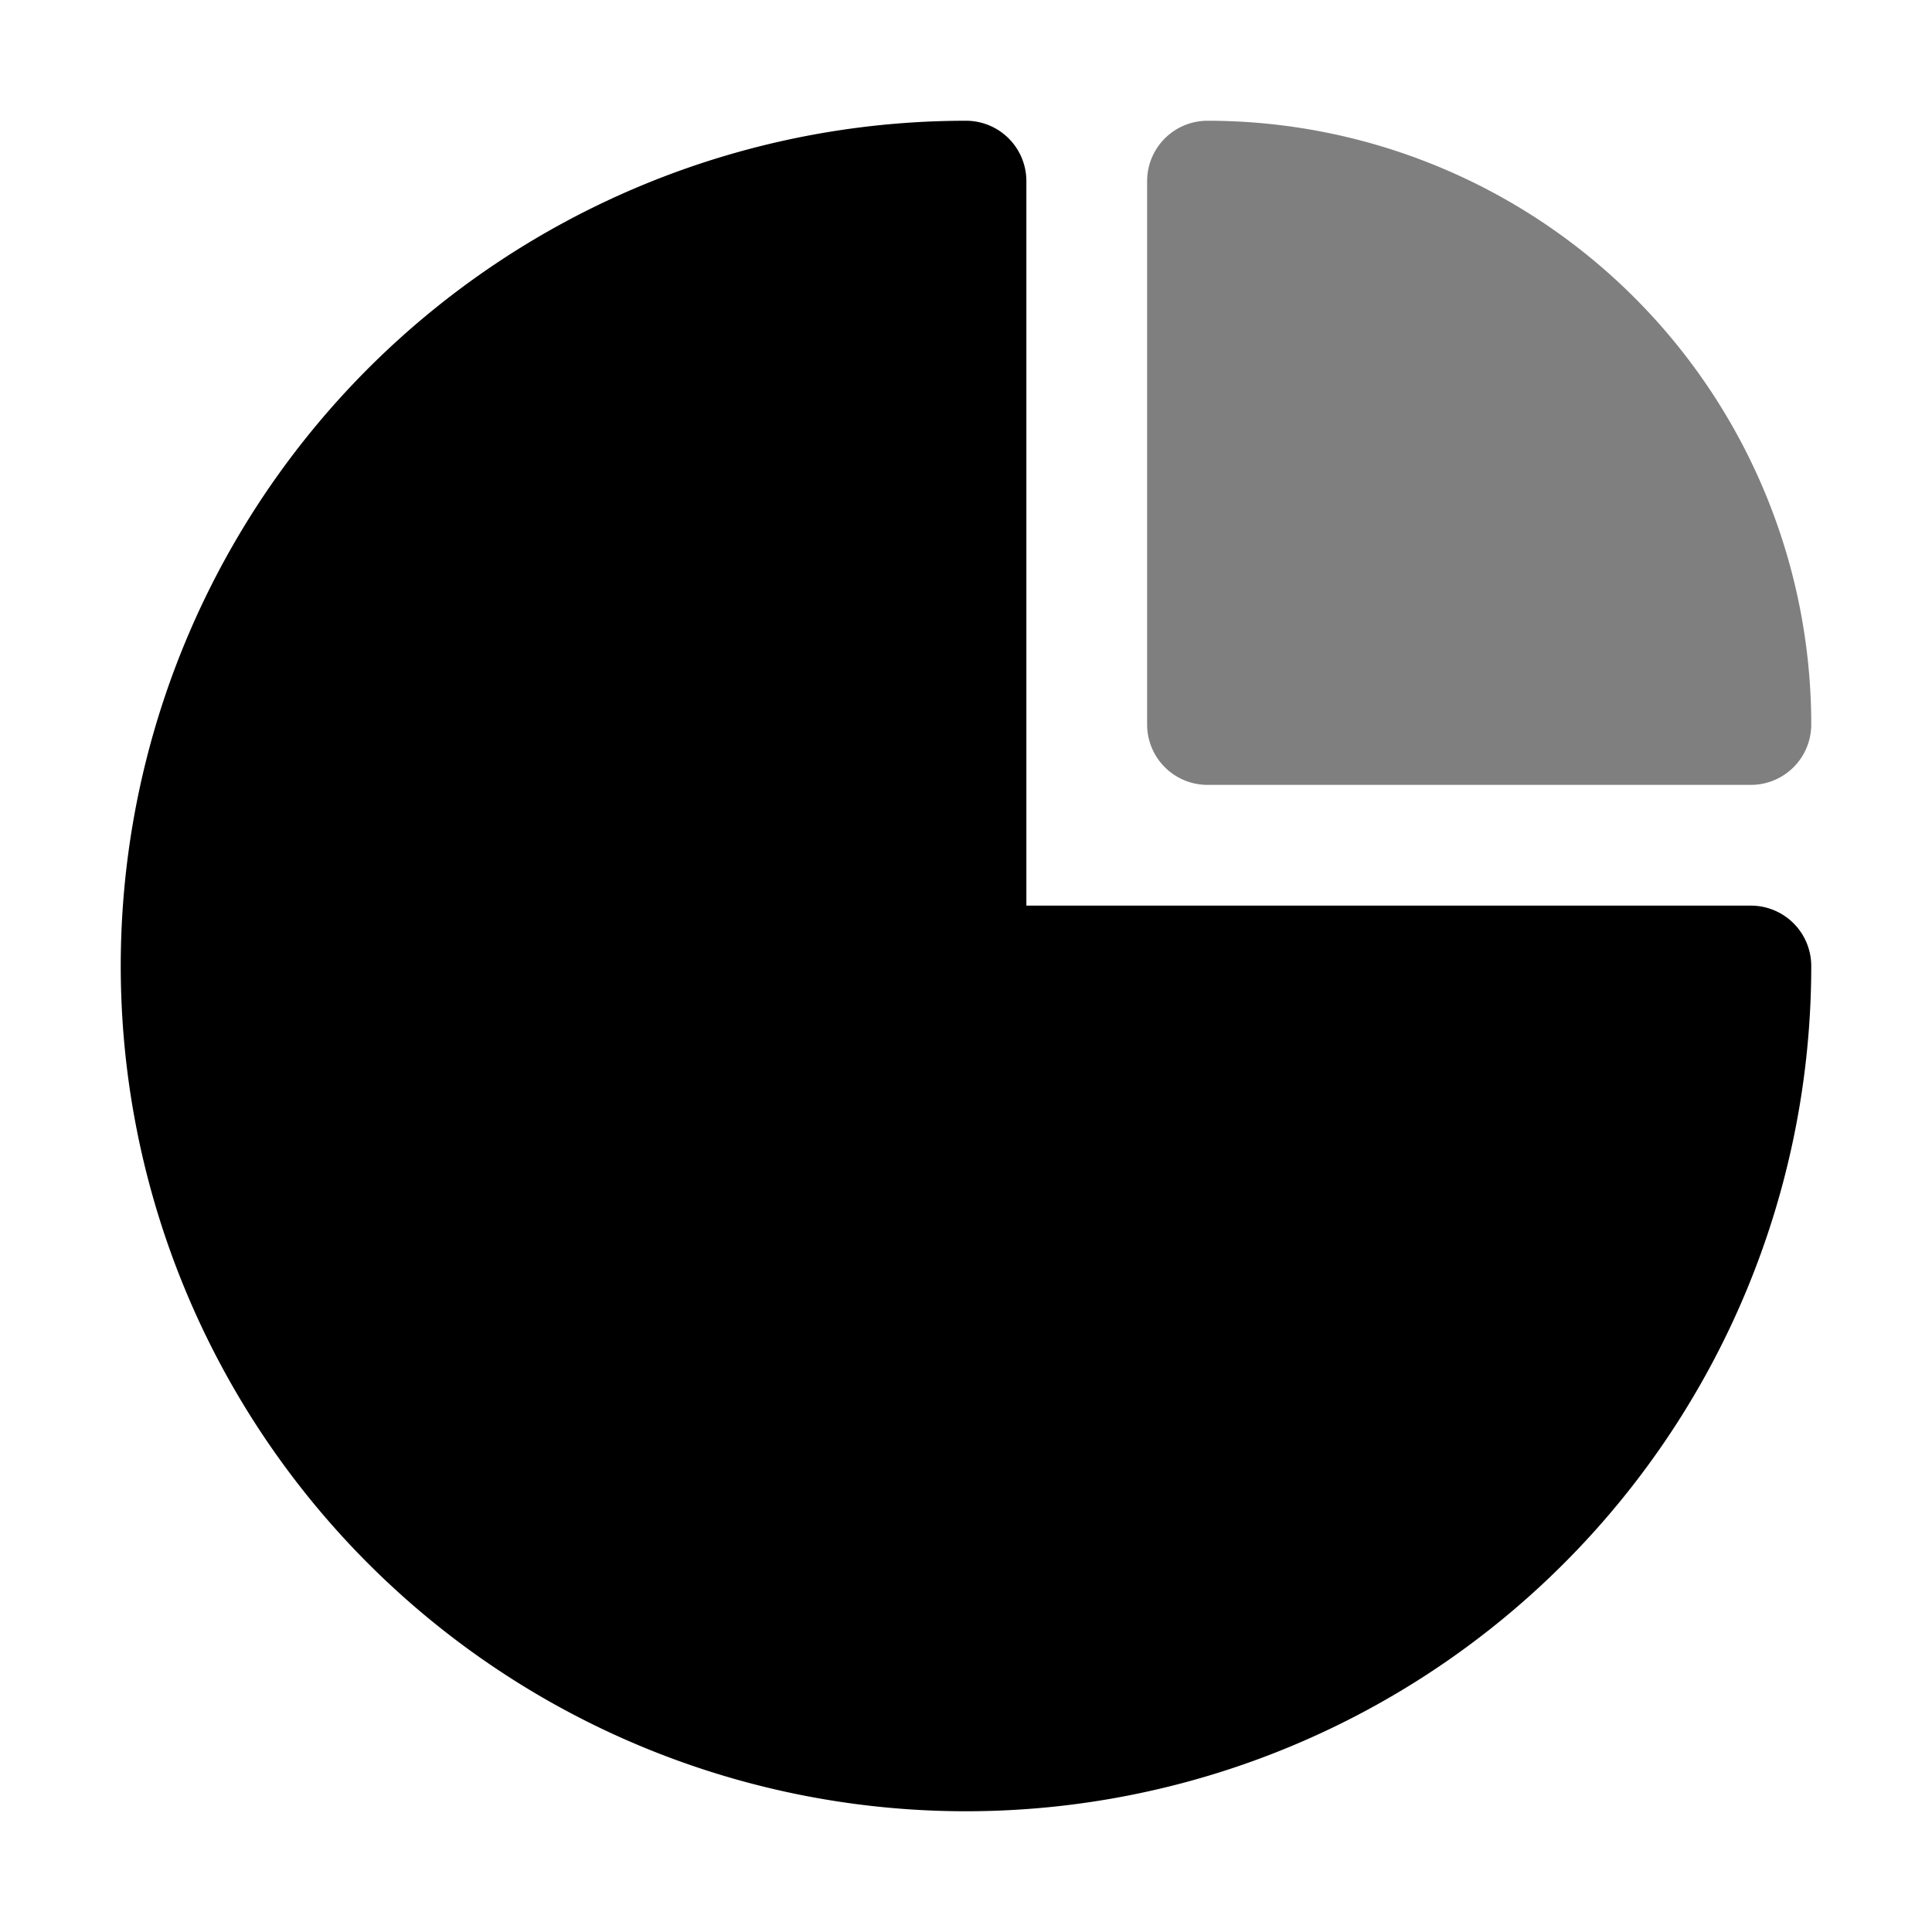
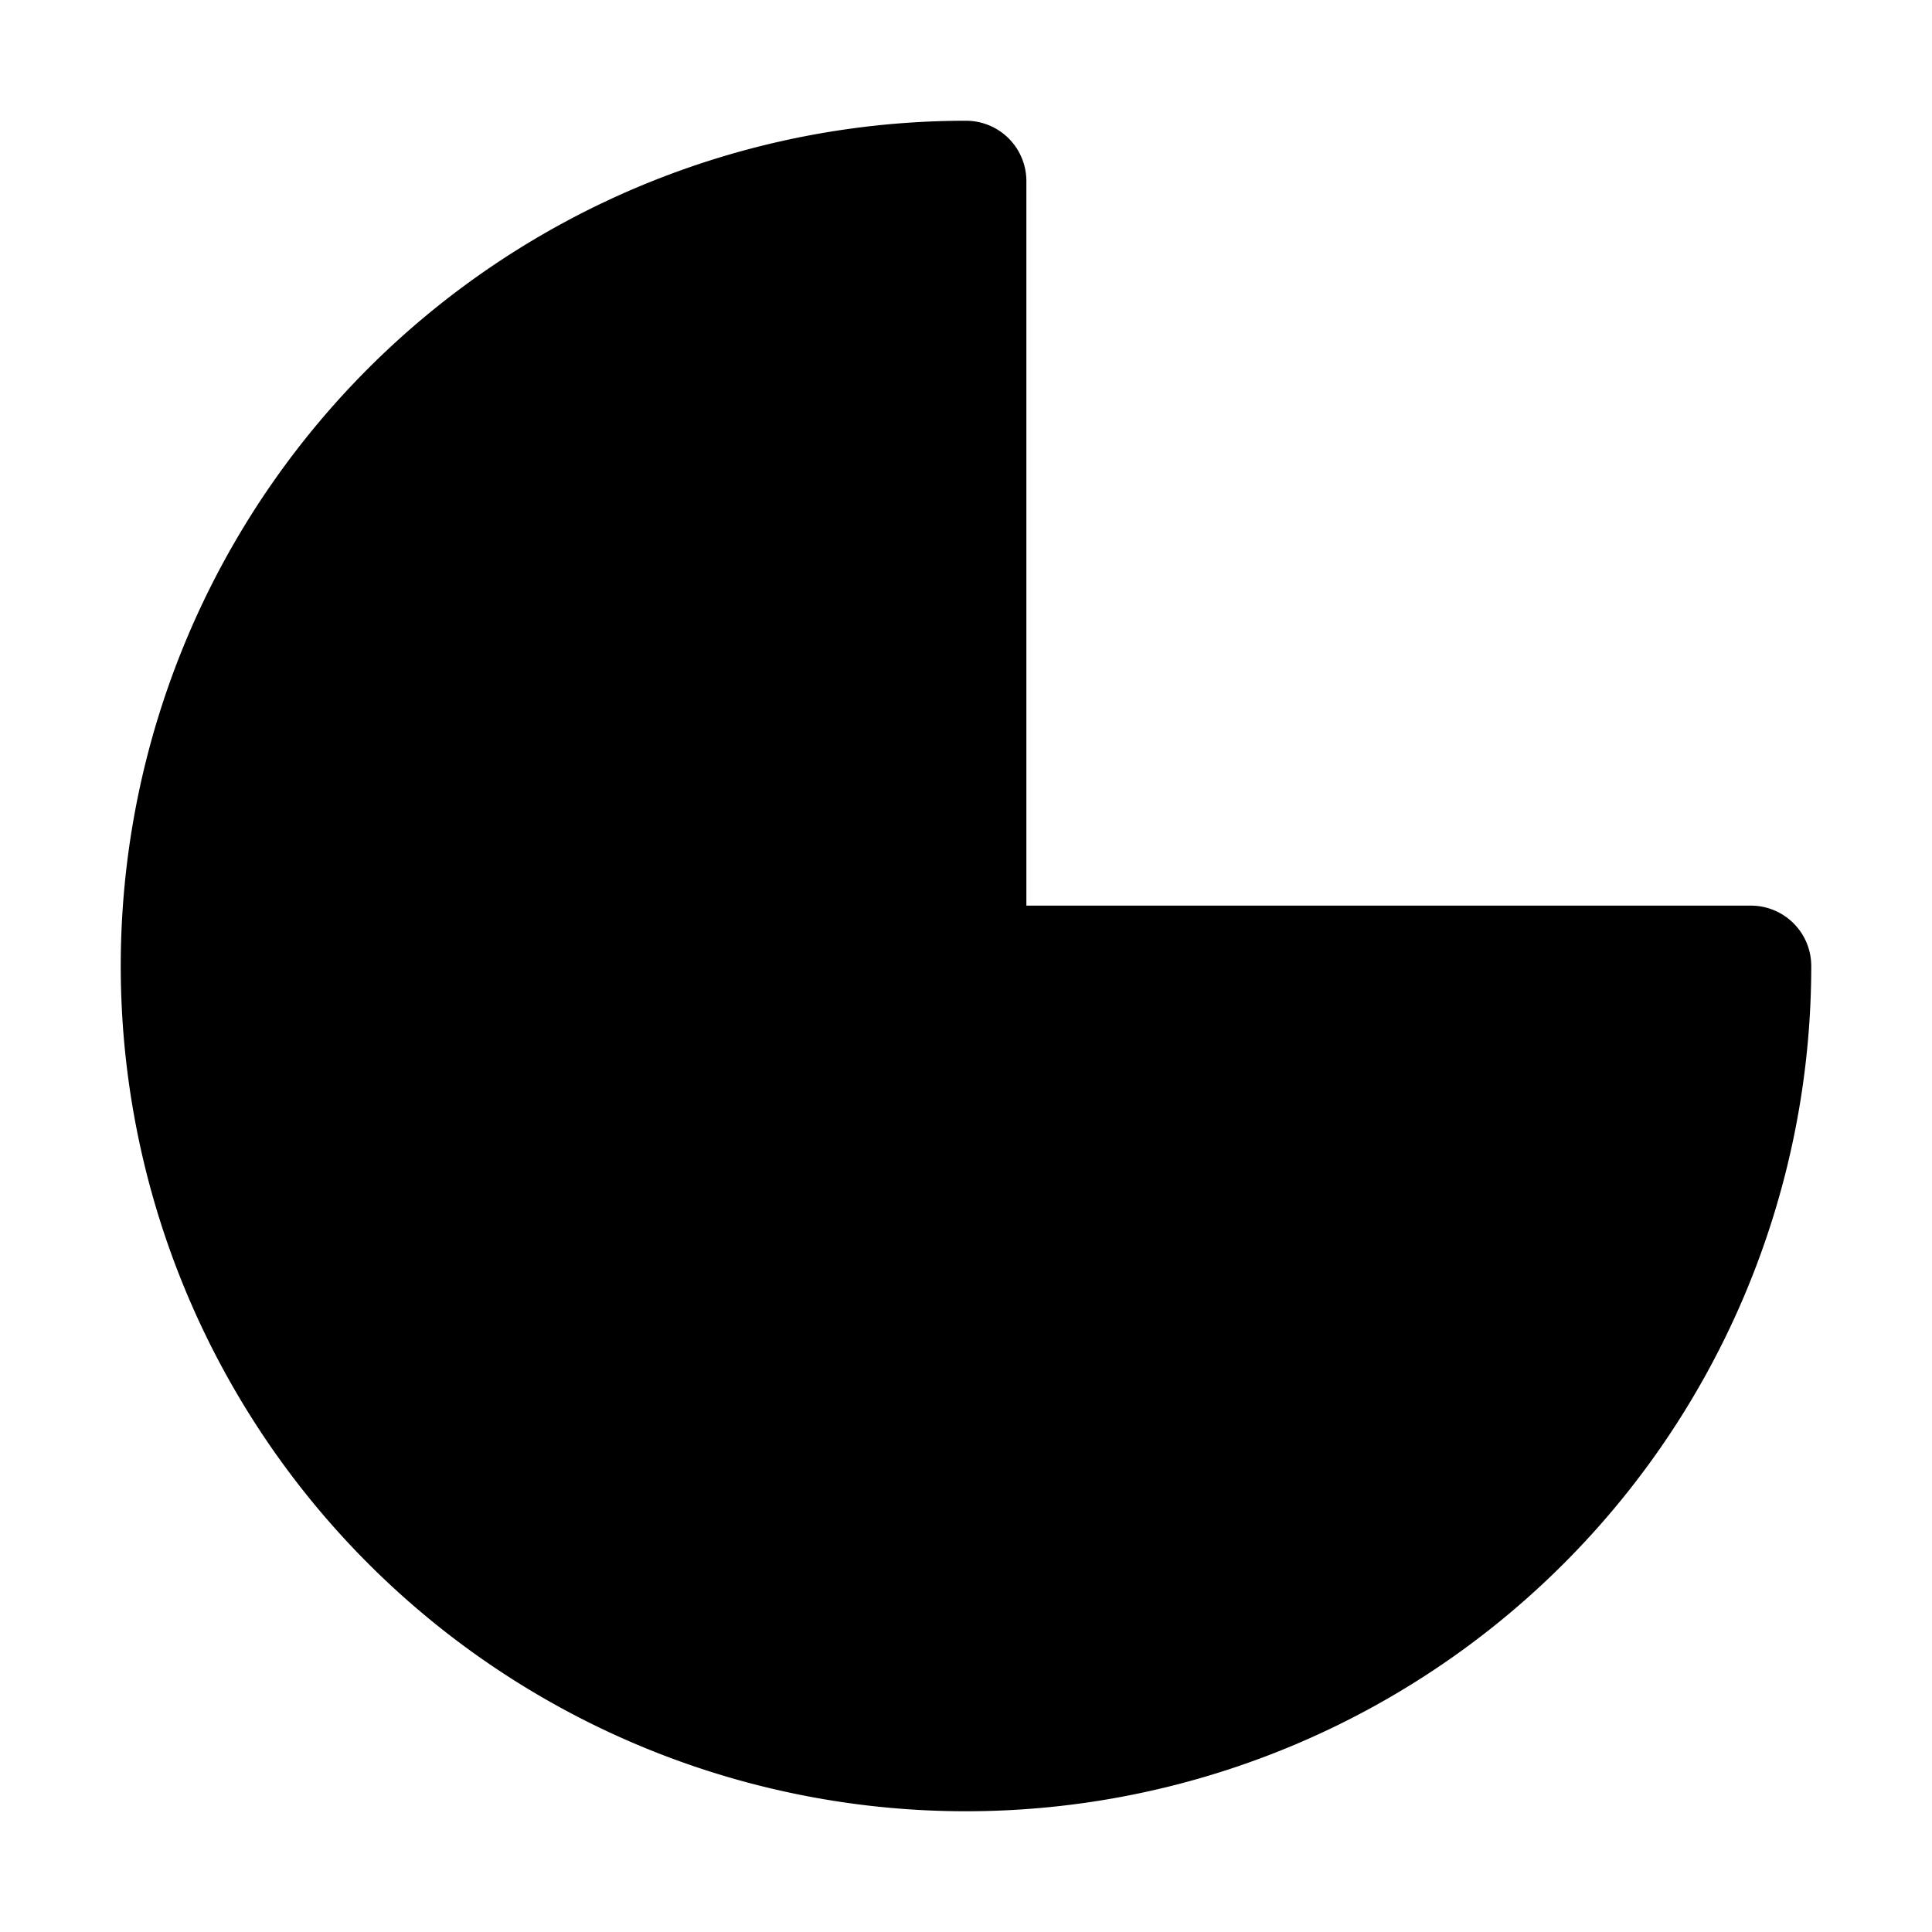
<svg xmlns="http://www.w3.org/2000/svg" height="512" viewBox="0 0 32 32" width="512">
  <g id="pie_chart" data-name="pie chart">
    <path d="m29 15h-12v-12a1 1 0 0 0 -1-1 14 14 0 1 0 14 14 1 1 0 0 0 -1-1z" fill="black" />
-     <path d="m20 13h9a1 1 0 0 0 1-1 10 10 0 0 0 -10-10 1 1 0 0 0 -1 1v9a1 1 0 0 0 1 1z" fill="black" fill-opacity="0.5" />
  </g>
</svg>